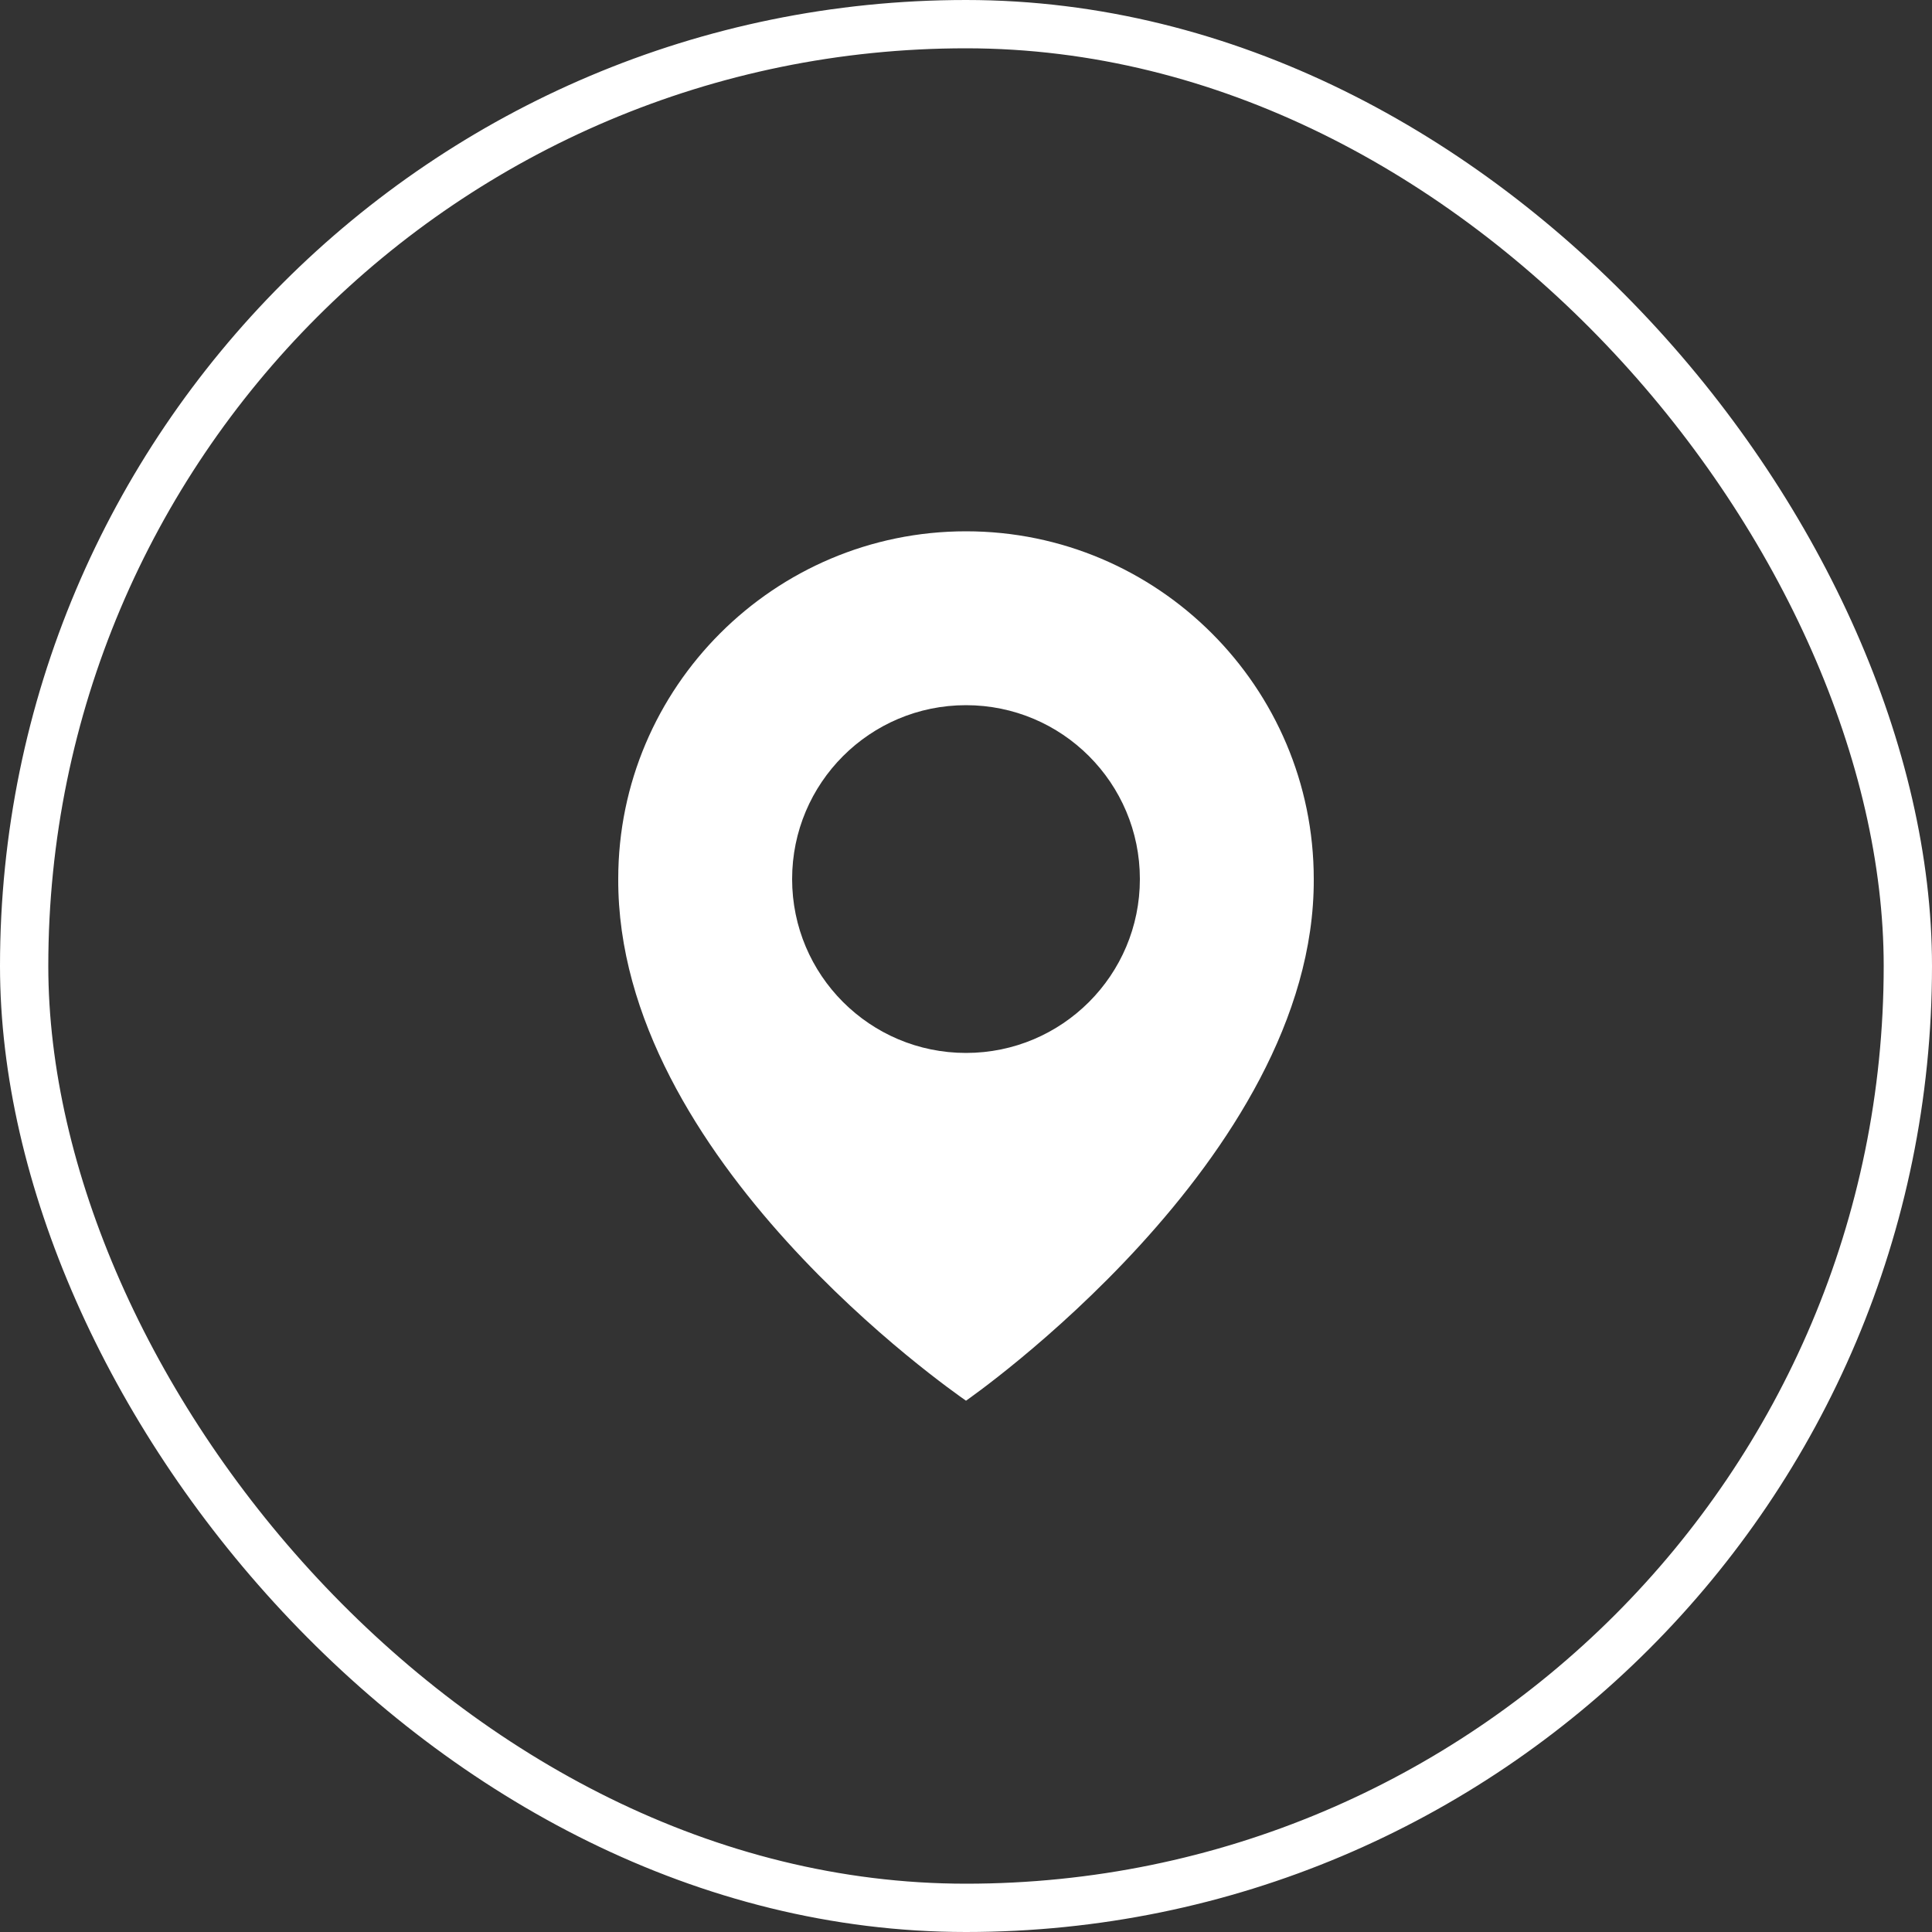
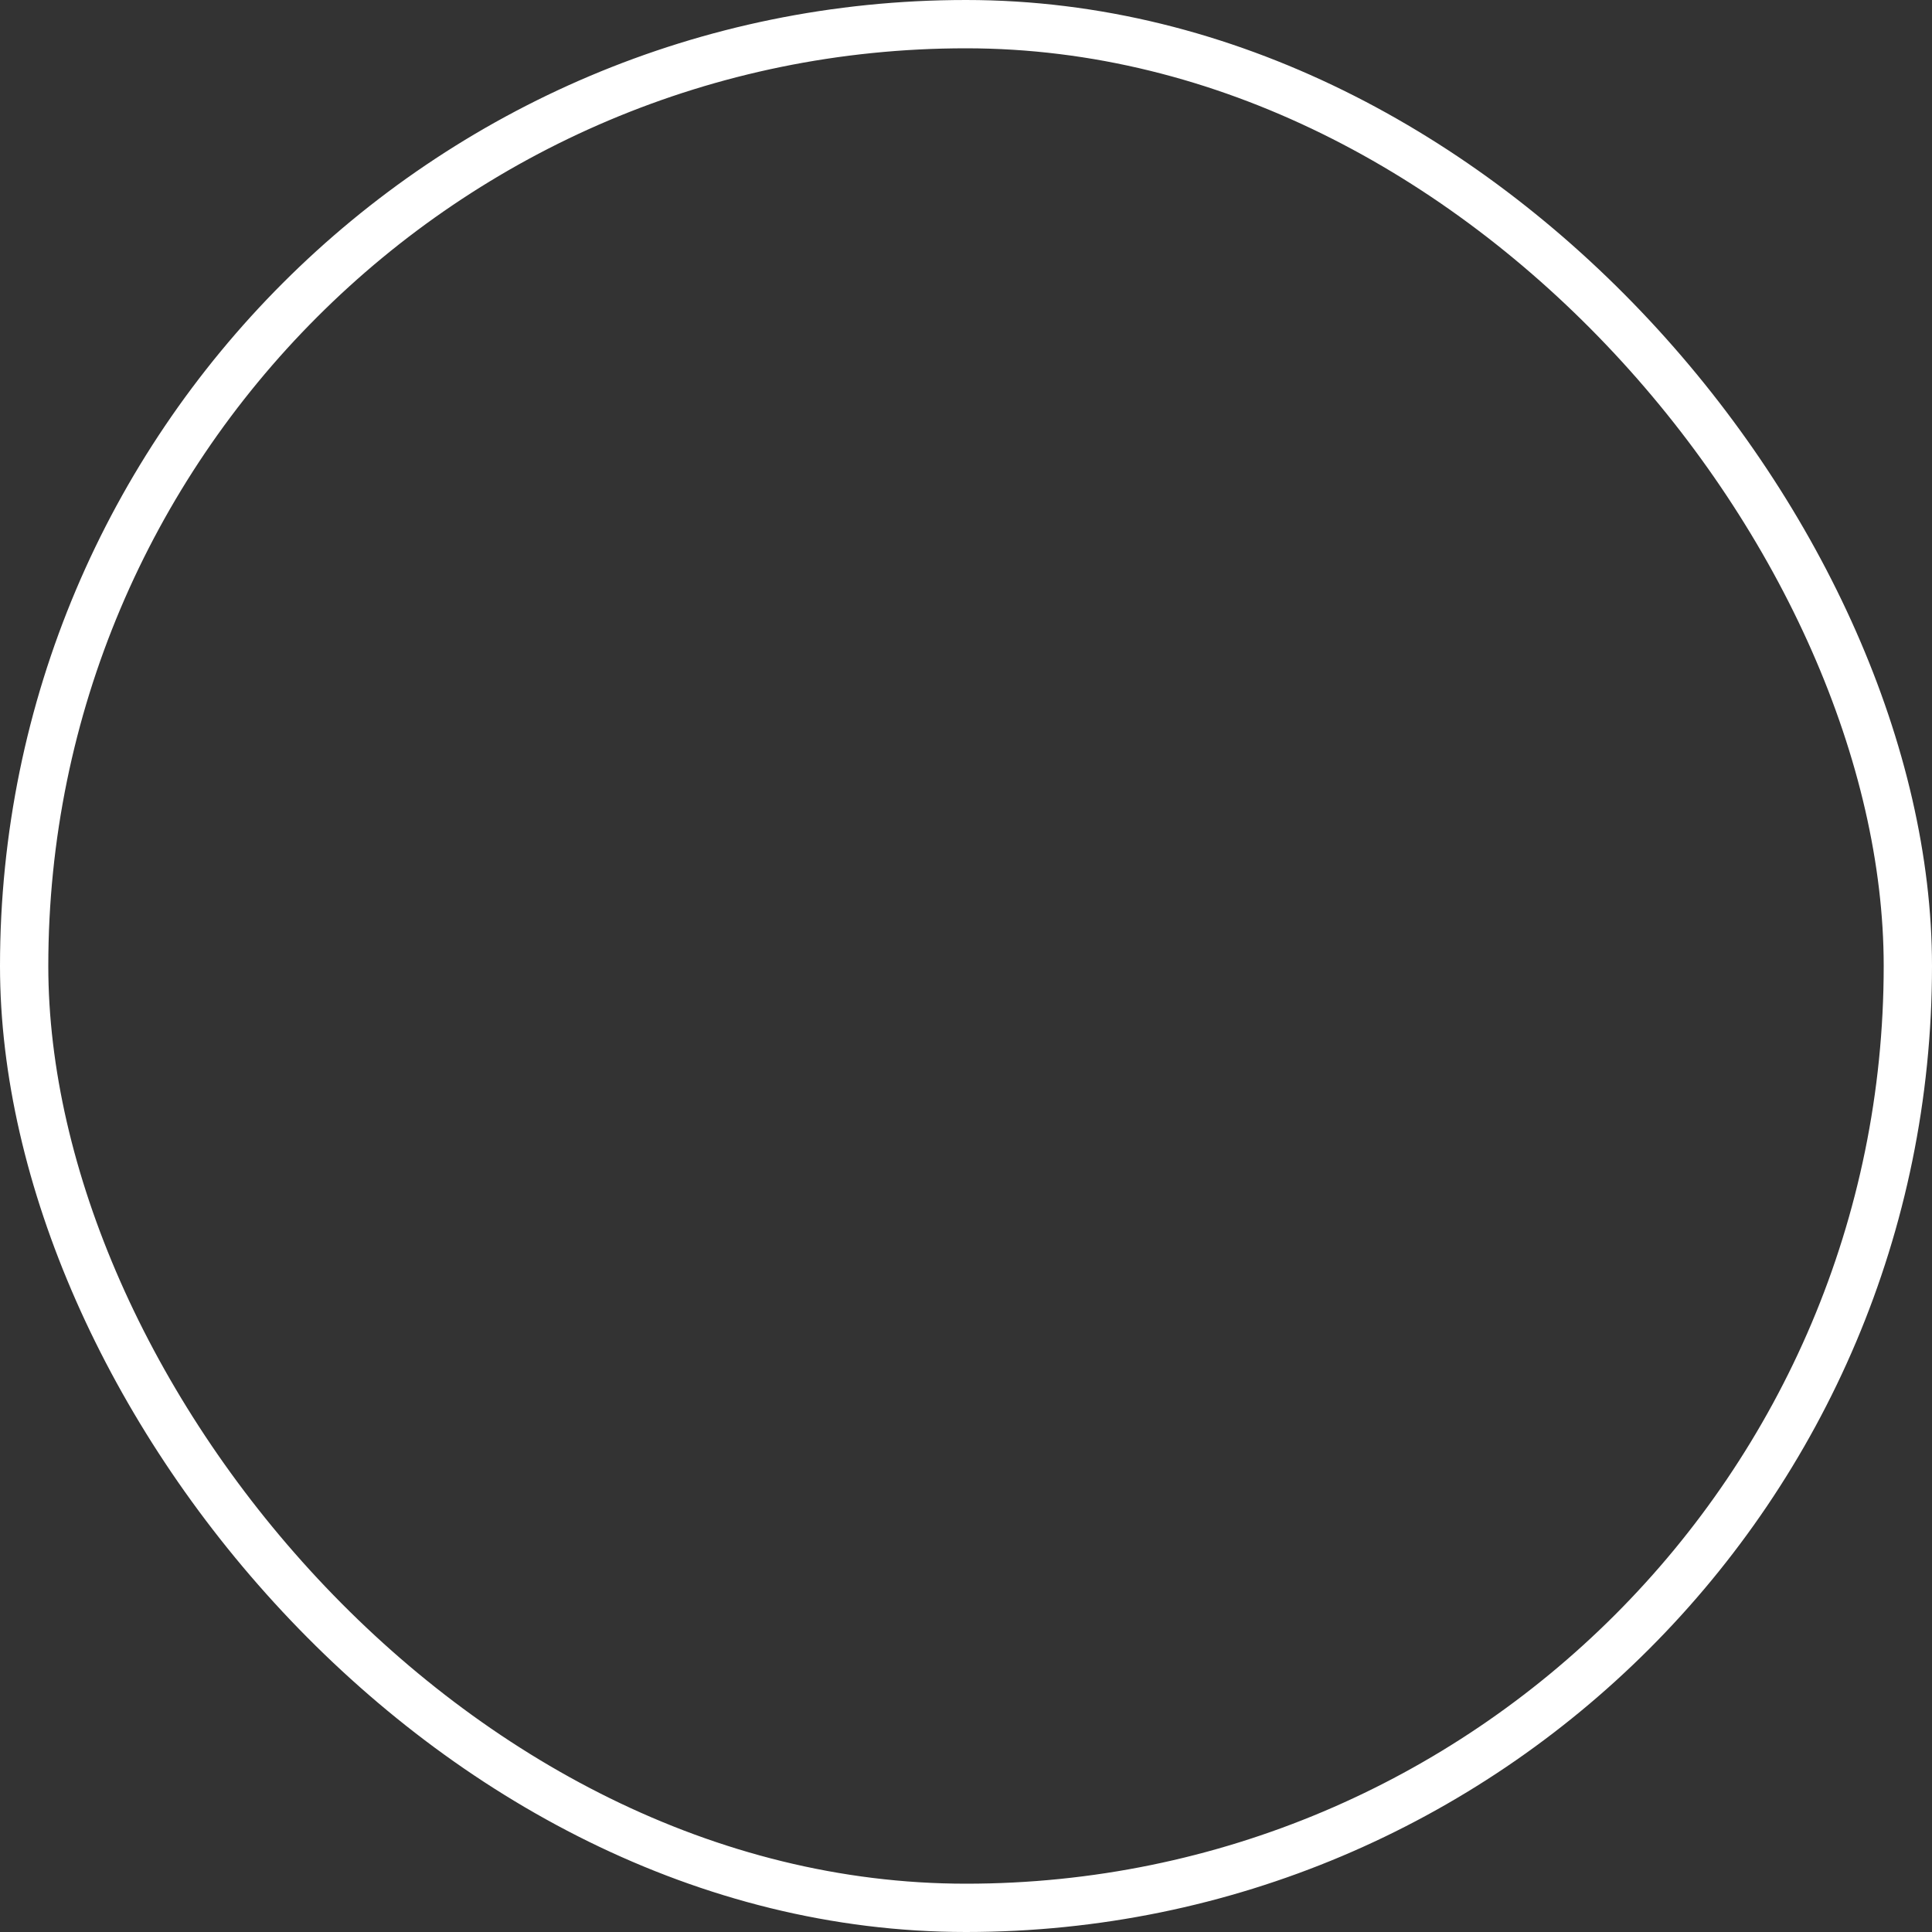
<svg xmlns="http://www.w3.org/2000/svg" width="40" height="40" viewBox="0 0 40 40" fill="none">
  <rect x="0" y="0" width="40" height="40" fill="#333333" stroke="none" />
  <rect x="0.5" y="0.5" width="39" height="39" rx="19.5" stroke="white" />
-   <path d="M20 11C16.03 11 12.8 14.23 12.8 18.195C12.774 23.996 19.726 28.806 20 29C20 29 27.226 23.996 27.2 18.2C27.2 14.23 23.97 11 20 11ZM20 21.8C18.011 21.8 16.4 20.189 16.4 18.2C16.4 16.211 18.011 14.6 20 14.6C21.989 14.6 23.6 16.211 23.6 18.2C23.6 20.189 21.989 21.8 20 21.8Z" fill="white" />
</svg>